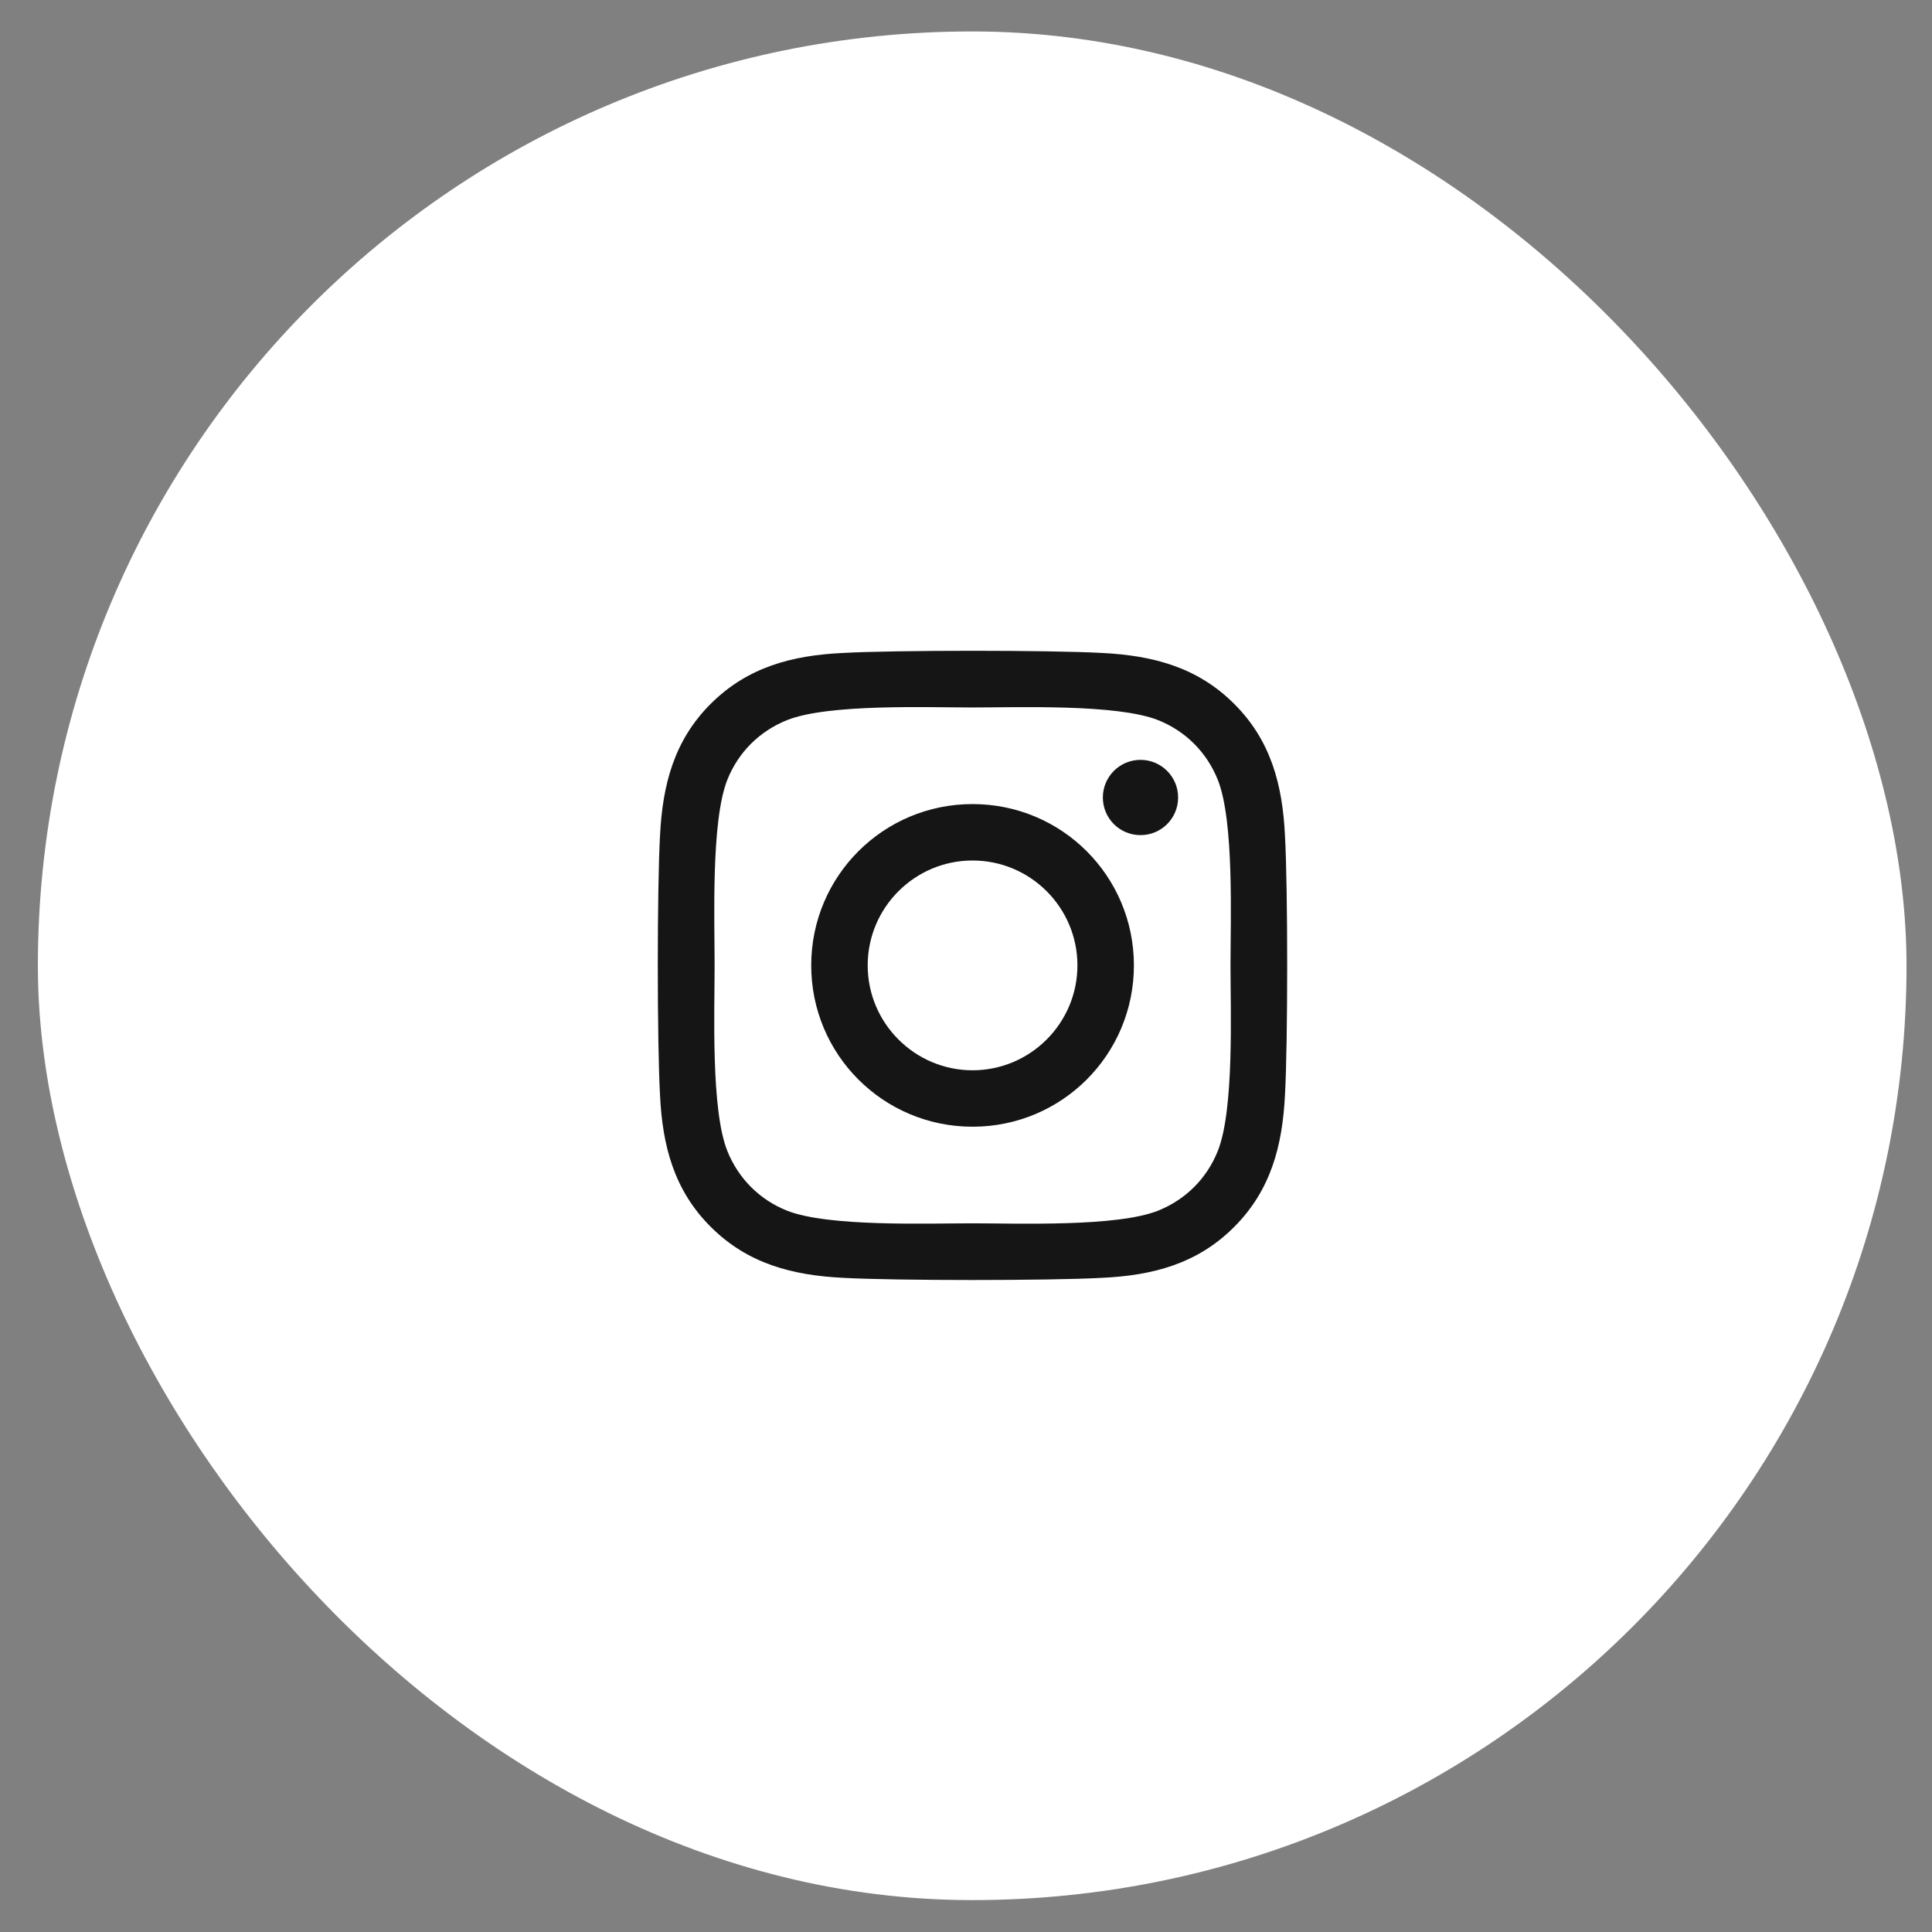
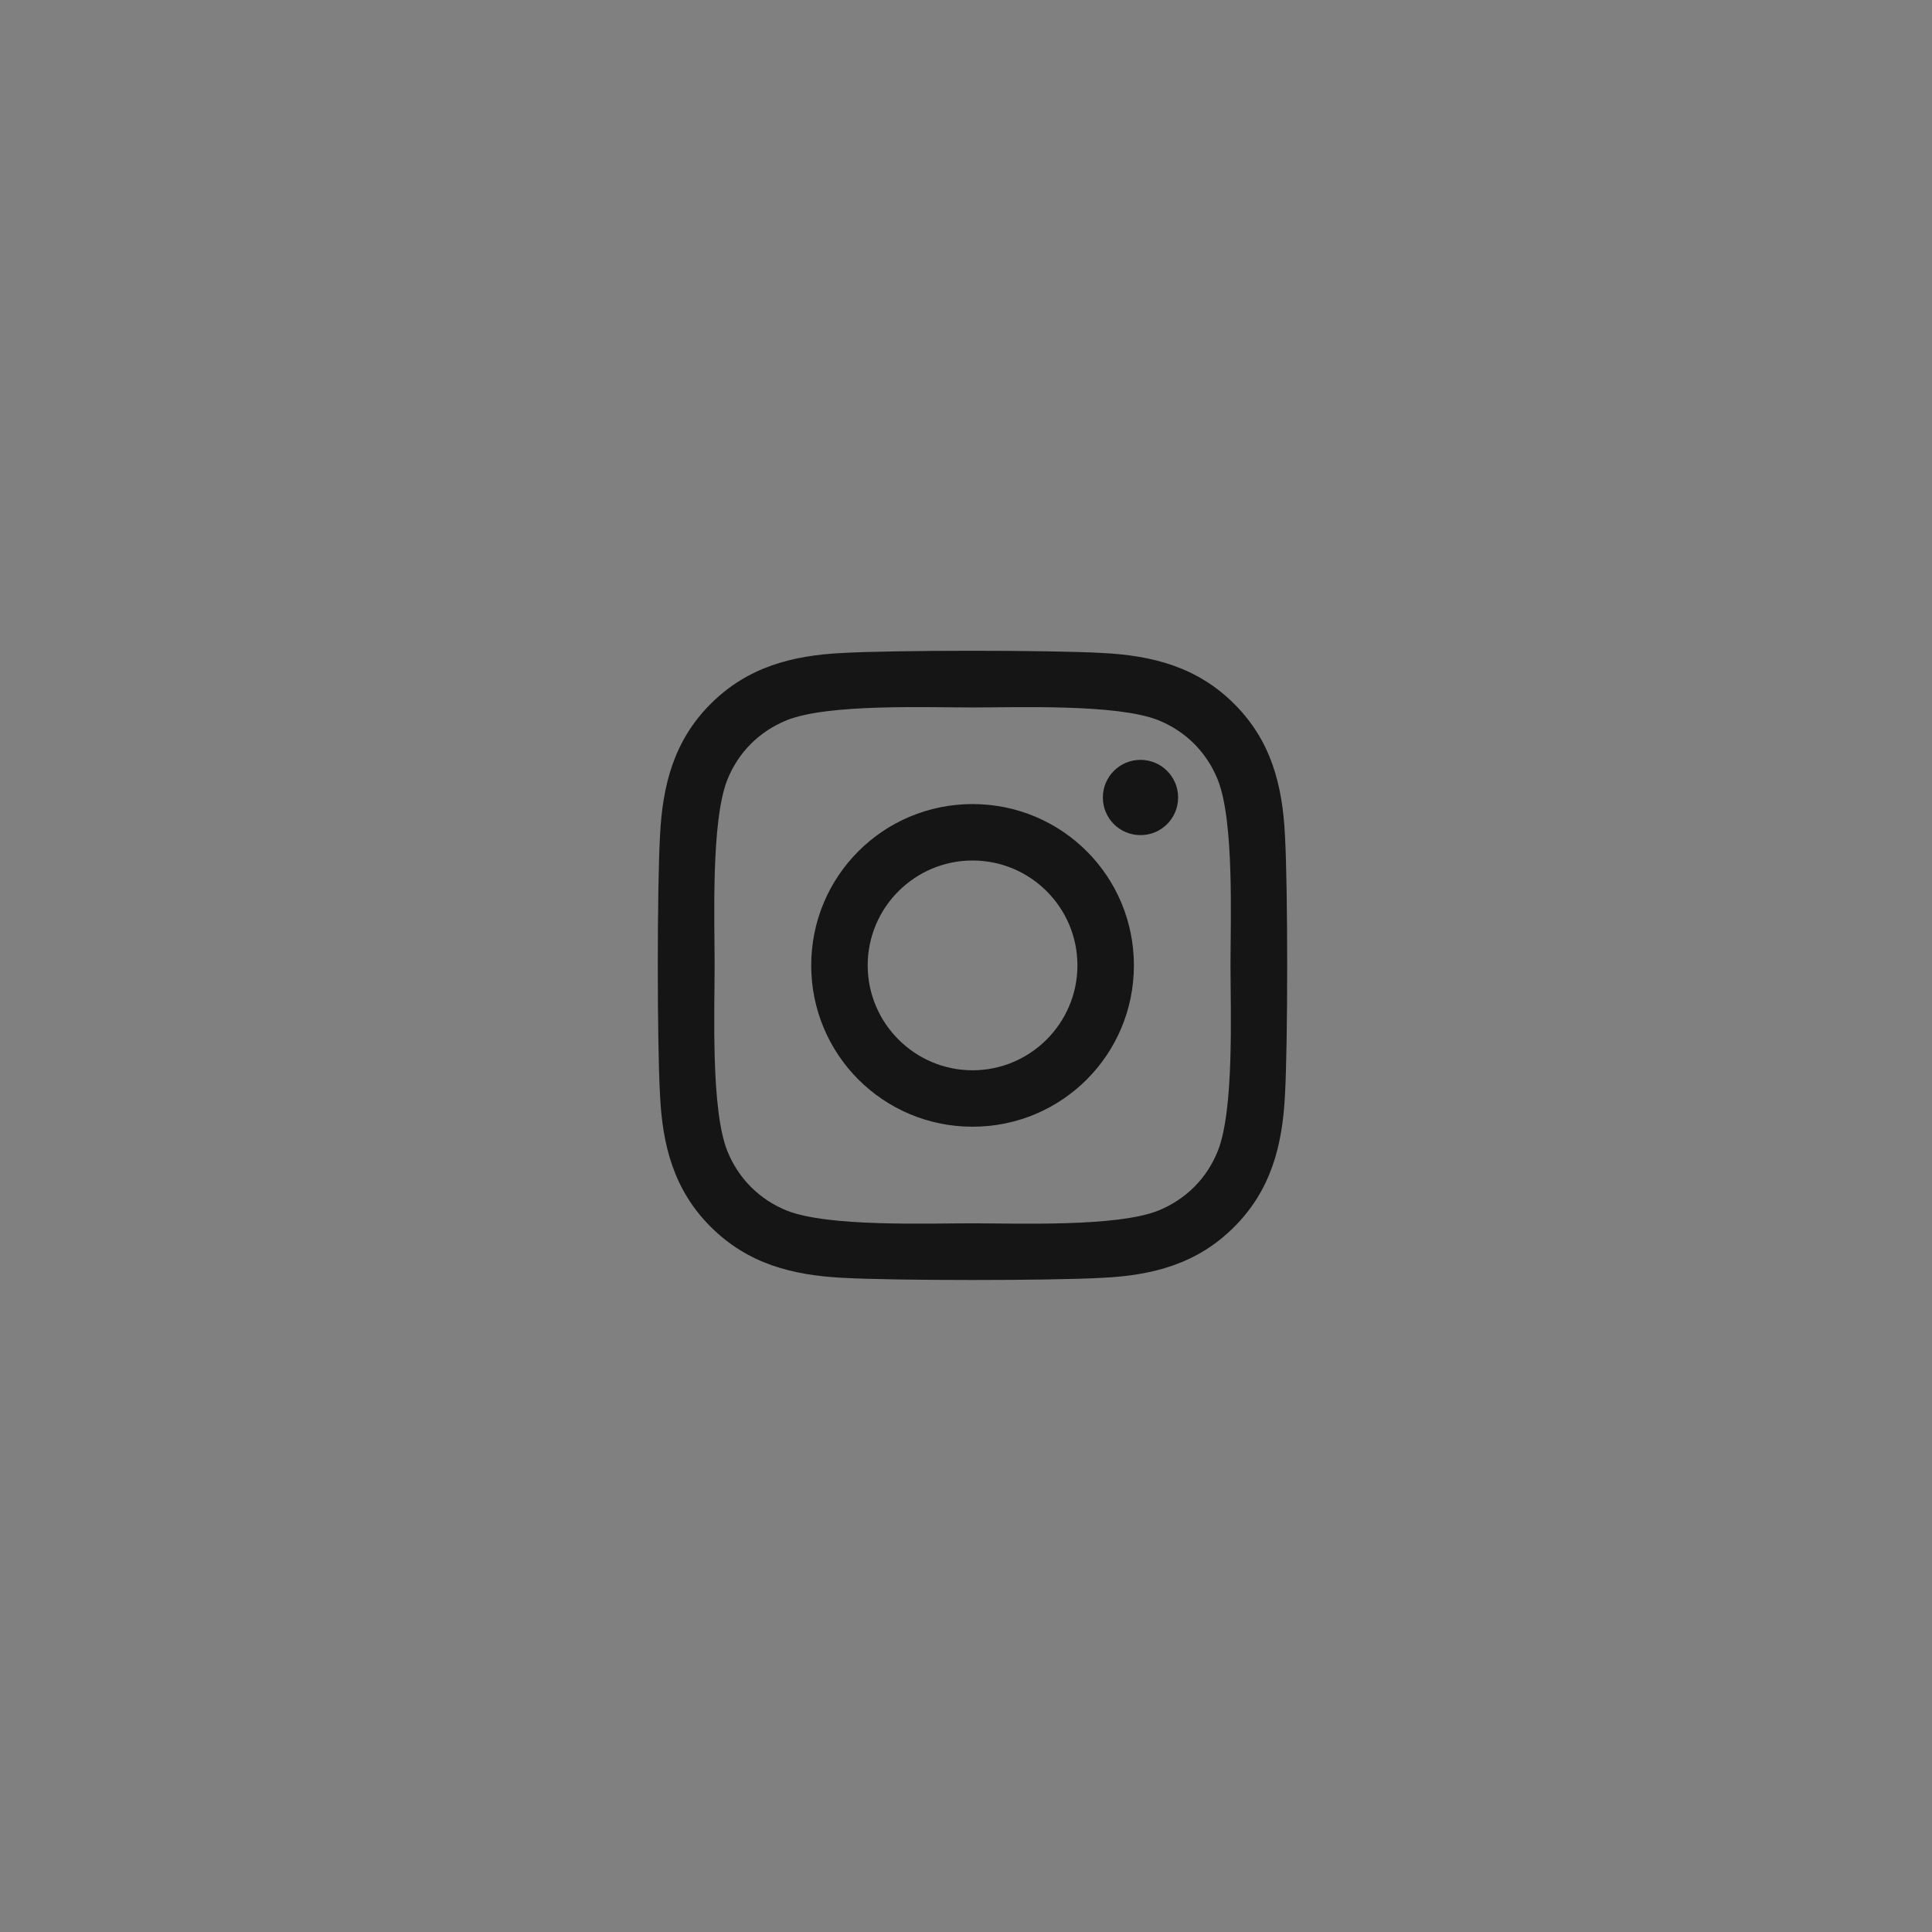
<svg xmlns="http://www.w3.org/2000/svg" width="43" height="43" viewBox="0 0 43 43" fill="none">
  <rect x="0" y="0" width="43" height="43" fill="#808080" stroke="none" />
-   <rect x="0.843" y="0.7" width="41.59" height="41.59" rx="20.795" fill="white" />
  <path d="M21.646 17.896C19.659 17.896 18.055 19.499 18.055 21.486C18.055 23.474 19.659 25.077 21.646 25.077C23.634 25.077 25.237 23.474 25.237 21.486C25.237 19.499 23.634 17.896 21.646 17.896ZM21.646 23.821C20.362 23.821 19.312 22.774 19.312 21.486C19.312 20.199 20.359 19.152 21.646 19.152C22.934 19.152 23.98 20.199 23.98 21.486C23.98 22.774 22.93 23.821 21.646 23.821ZM26.221 17.749C26.221 18.215 25.846 18.587 25.384 18.587C24.918 18.587 24.546 18.212 24.546 17.749C24.546 17.287 24.921 16.912 25.384 16.912C25.846 16.912 26.221 17.287 26.221 17.749ZM28.599 18.599C28.546 17.477 28.29 16.483 27.468 15.665C26.649 14.846 25.655 14.59 24.534 14.533C23.377 14.468 19.912 14.468 18.756 14.533C17.637 14.586 16.643 14.843 15.821 15.662C14.999 16.48 14.746 17.474 14.69 18.596C14.624 19.752 14.624 23.218 14.69 24.374C14.743 25.496 14.999 26.49 15.821 27.308C16.643 28.127 17.634 28.383 18.756 28.44C19.912 28.505 23.377 28.505 24.534 28.44C25.655 28.387 26.649 28.13 27.468 27.308C28.287 26.49 28.543 25.496 28.599 24.374C28.665 23.218 28.665 19.755 28.599 18.599ZM27.105 25.615C26.862 26.227 26.39 26.699 25.774 26.946C24.852 27.311 22.665 27.227 21.646 27.227C20.627 27.227 18.437 27.308 17.518 26.946C16.905 26.702 16.434 26.23 16.187 25.615C15.821 24.693 15.905 22.505 15.905 21.486C15.905 20.468 15.824 18.277 16.187 17.358C16.43 16.746 16.902 16.274 17.518 16.027C18.44 15.662 20.627 15.746 21.646 15.746C22.665 15.746 24.855 15.665 25.774 16.027C26.387 16.271 26.859 16.743 27.105 17.358C27.471 18.28 27.387 20.468 27.387 21.486C27.387 22.505 27.471 24.696 27.105 25.615Z" fill="#151515" />
</svg>